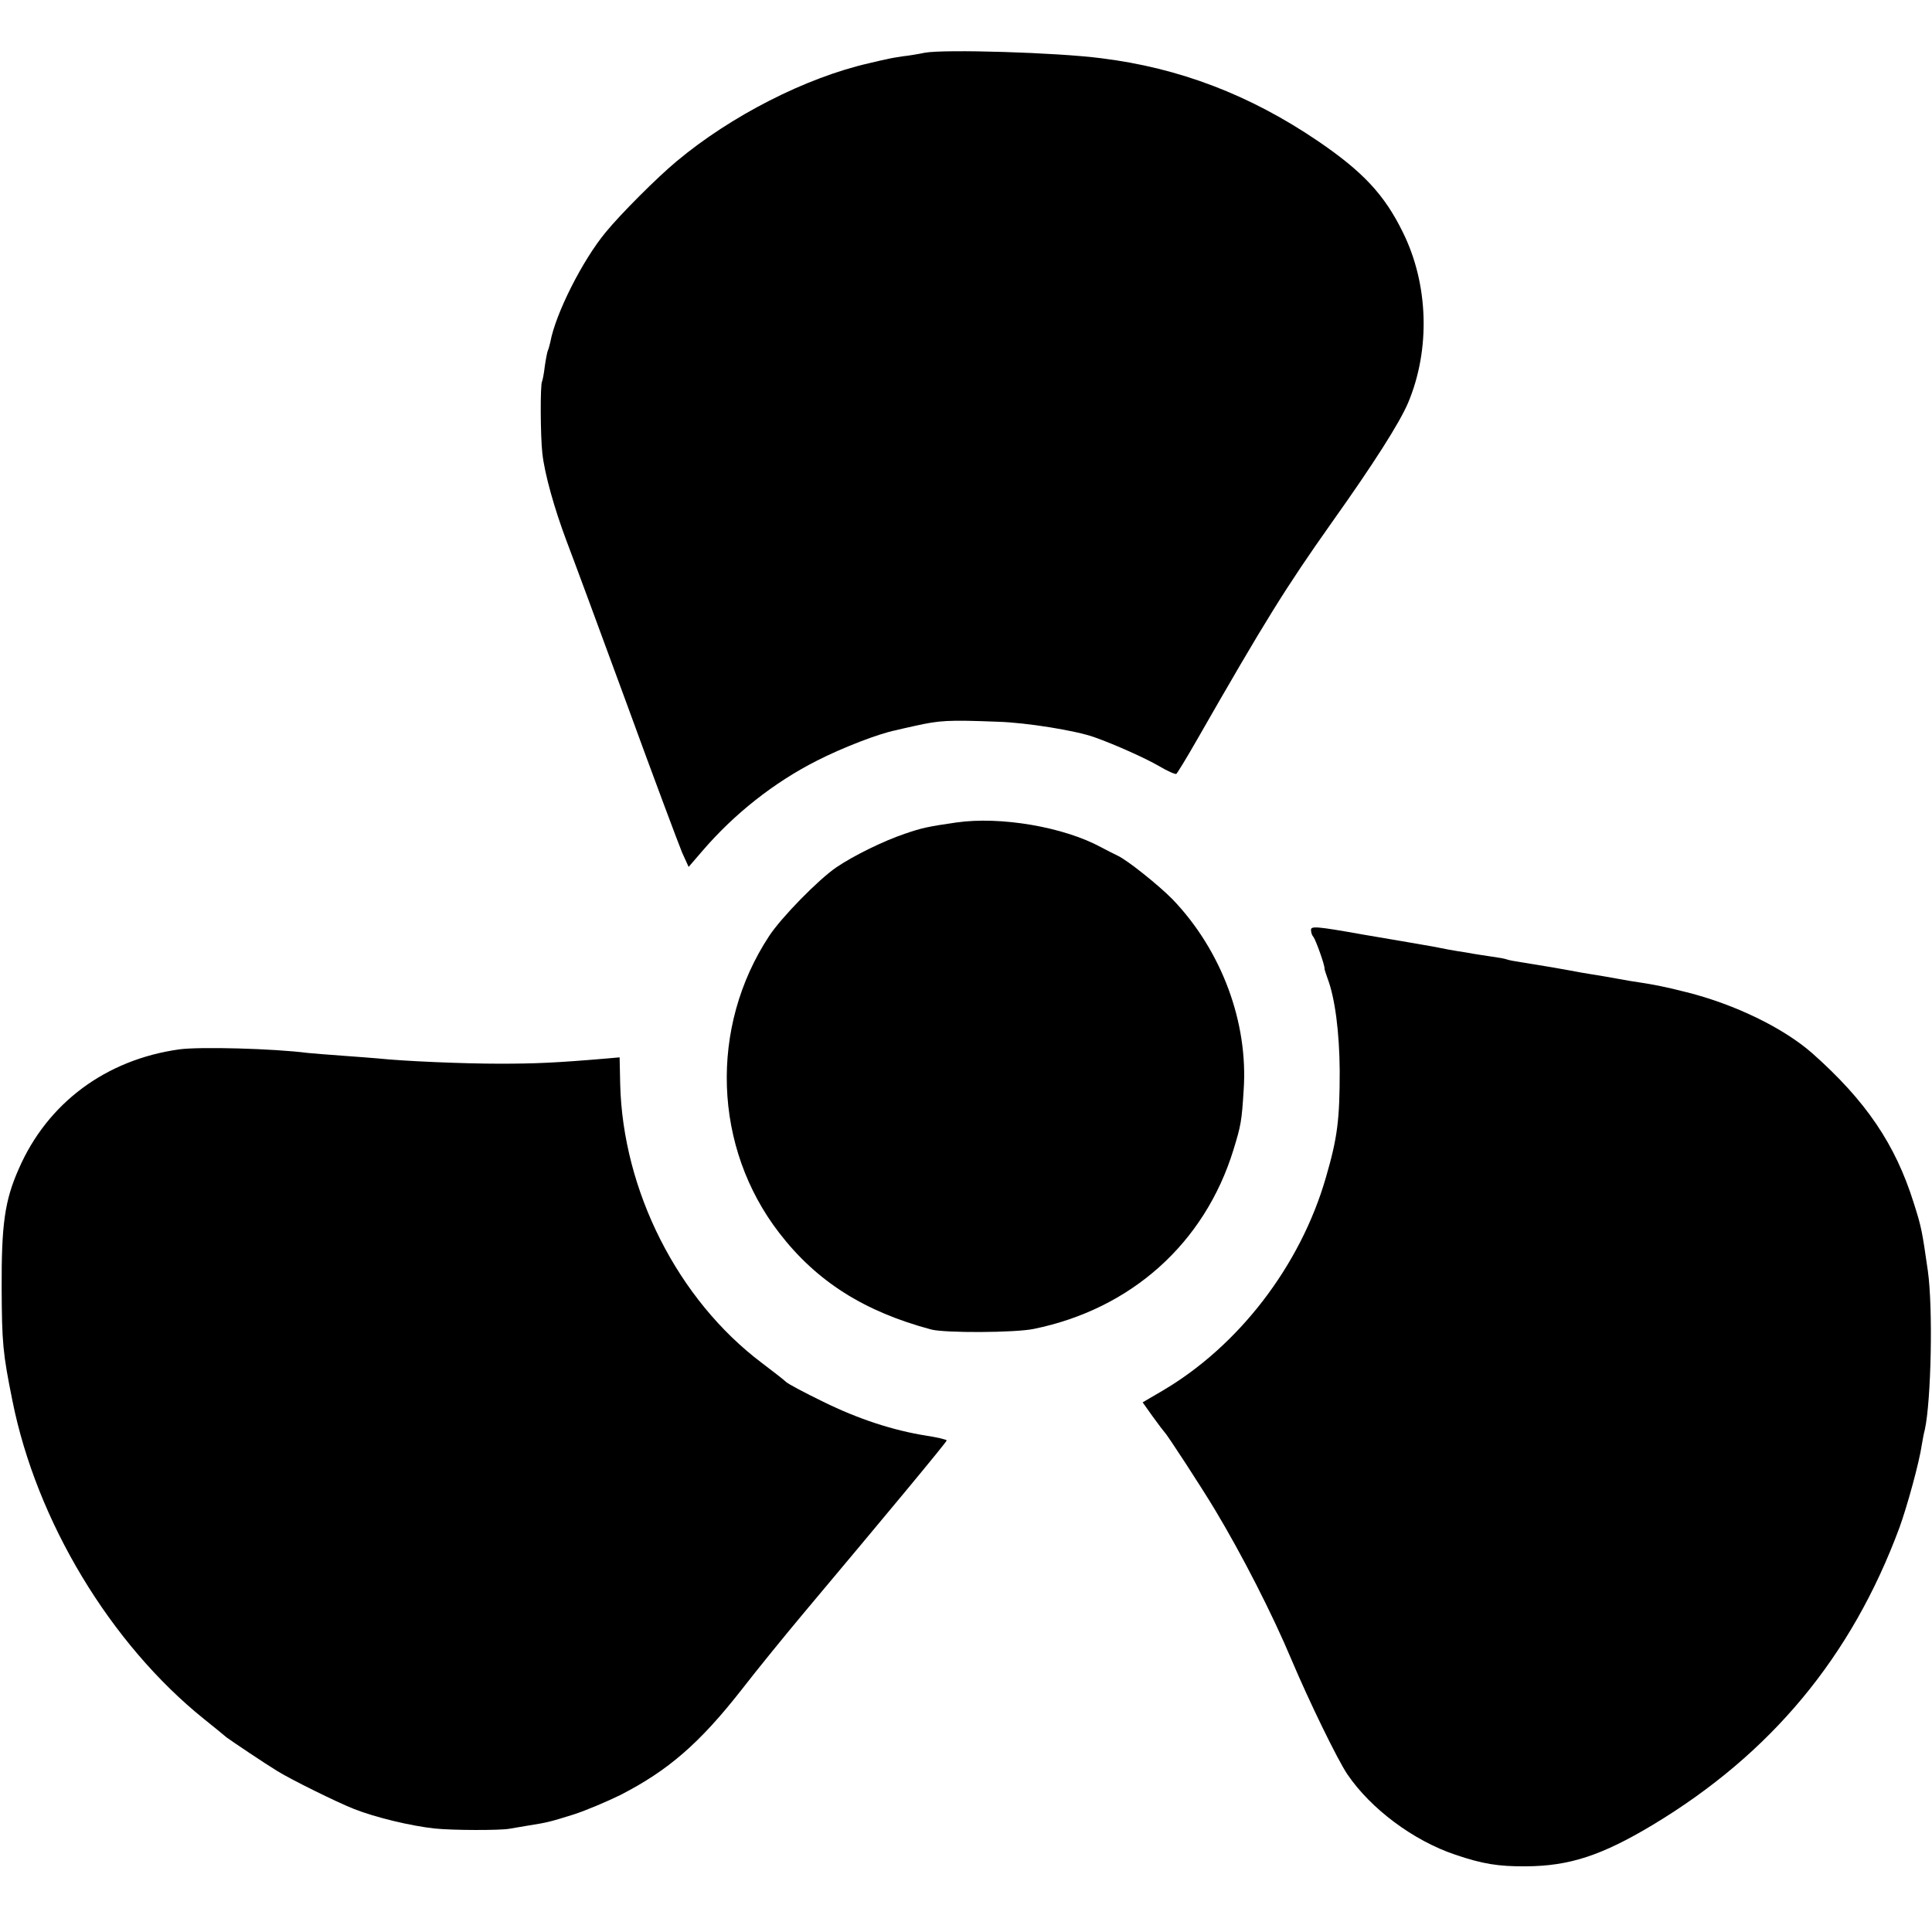
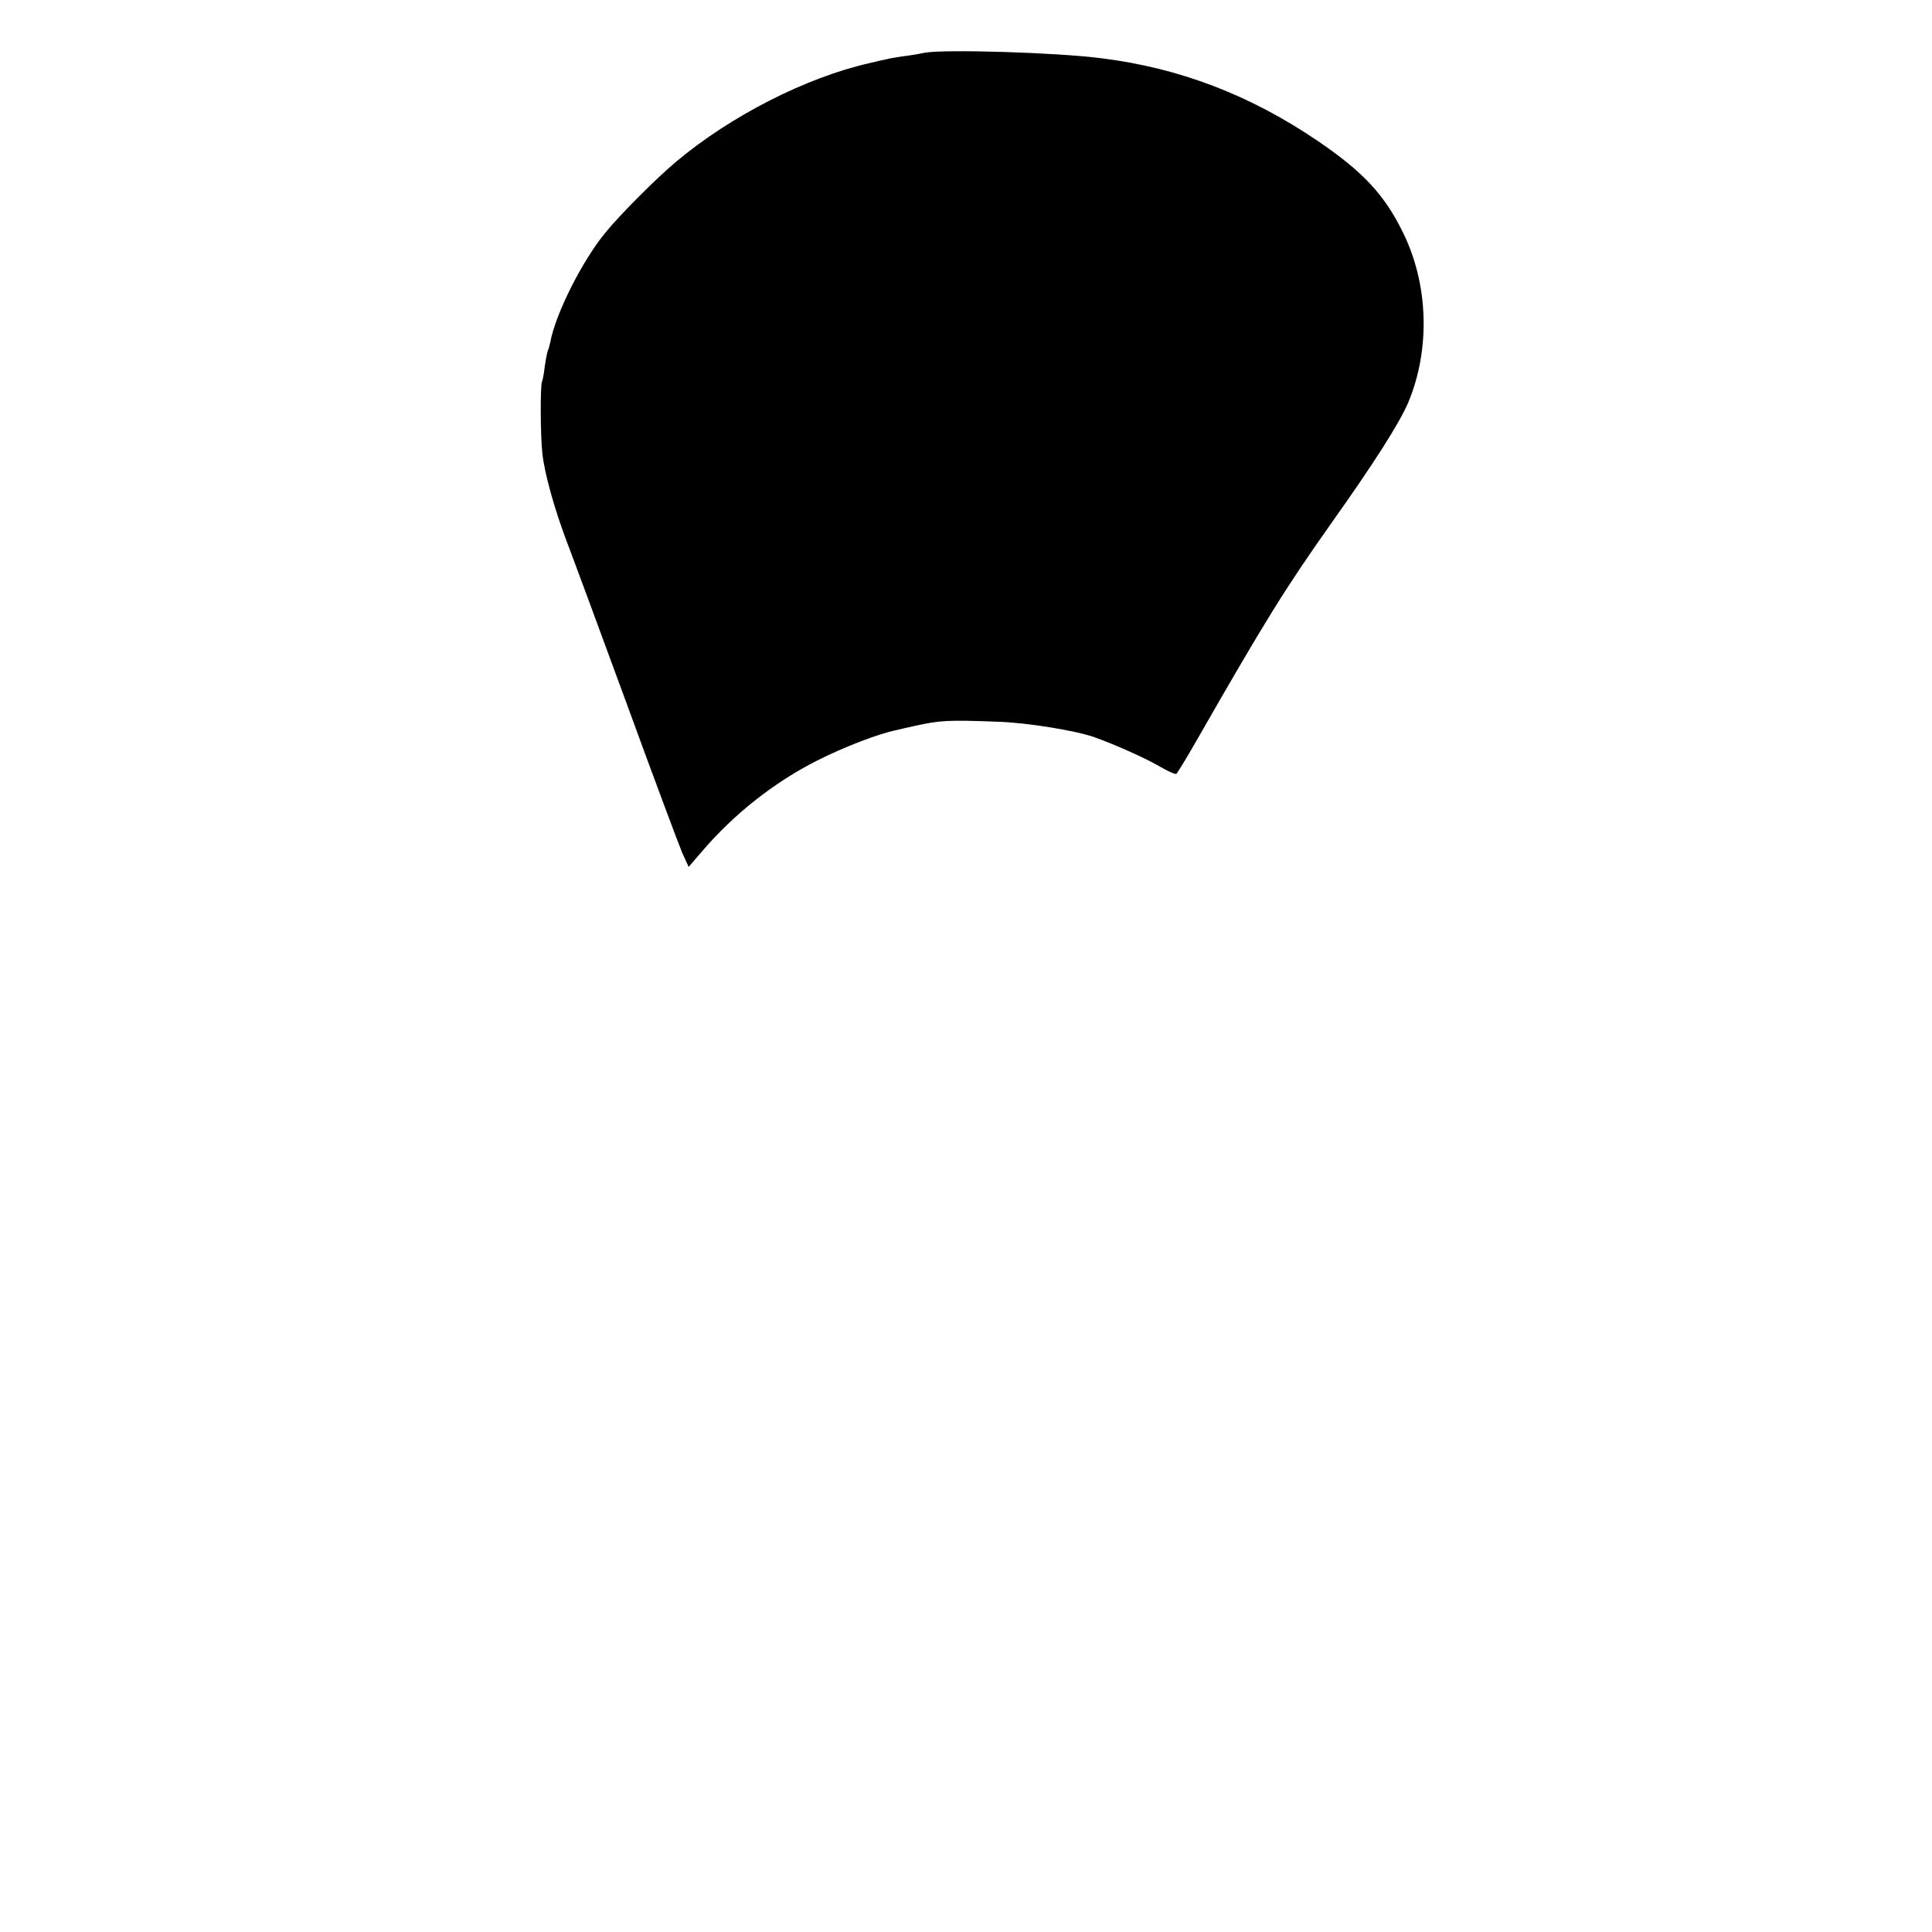
<svg xmlns="http://www.w3.org/2000/svg" version="1.0" width="700pt" height="700pt" viewBox="0 0 700 700" preserveAspectRatio="xMidYMid meet">
  <g transform="translate(0,700) scale(0.1,-0.1)" fill="#000000" stroke="none">
    <path d="M3351 6809 c-24 -5 -60 -11 -80 -13 -20 -3 -45 -7 -56 -10 -11 -2 -41 -9 -66 -15 -229 -52 -501 -191 -697 -355 -69 -57 -204 -192 -257 -257 -84 -101 -182 -295 -201 -398 -3 -14 -7 -27 -9 -31 -2 -4 -7 -29 -11 -56 -3 -27 -8 -52 -10 -56 -7 -11 -6 -199 1 -260 8 -75 44 -202 88 -319 20 -52 117 -314 216 -584 98 -269 190 -514 202 -543 l24 -53 50 58 c115 134 259 248 415 327 92 47 224 98 285 110 11 3 43 10 70 16 90 20 119 22 300 15 104 -3 283 -32 350 -56 76 -27 185 -76 235 -105 30 -18 58 -30 62 -28 3 2 37 57 74 122 249 435 322 552 488 787 153 215 247 363 278 436 81 193 74 429 -19 617 -67 137 -145 220 -308 331 -246 167 -502 265 -785 300 -162 21 -568 33 -639 20z" />
-     <path d="M3465 4020 c-104 -15 -126 -20 -187 -41 -77 -26 -185 -79 -247 -121 -65 -44 -200 -182 -244 -249 -218 -331 -203 -767 37 -1077 135 -175 307 -284 550 -349 49 -13 303 -12 371 2 354 72 620 311 724 649 27 88 30 103 37 216 17 246 -80 506 -257 691 -51 52 -165 143 -200 159 -13 6 -40 20 -59 30 -136 74 -365 113 -525 90z" />
-     <path d="M4750 3631 c0 -10 4 -21 9 -26 8 -10 42 -104 40 -115 0 -3 5 -18 11 -35 27 -71 43 -195 44 -335 0 -177 -8 -242 -50 -386 -92 -320 -317 -612 -594 -774 l-70 -41 37 -52 c21 -29 40 -54 43 -57 9 -8 134 -200 182 -280 99 -165 208 -378 278 -545 63 -149 166 -361 202 -414 85 -125 239 -240 391 -291 97 -33 155 -43 257 -42 156 1 273 39 458 150 429 258 721 610 894 1077 28 77 72 237 81 300 3 17 7 41 11 55 23 105 30 440 11 575 -21 146 -23 158 -51 246 -67 214 -174 371 -368 543 -105 92 -280 177 -455 221 -88 22 -113 27 -206 41 -16 3 -57 10 -90 16 -33 5 -71 12 -85 14 -14 3 -61 11 -105 19 -44 7 -96 16 -116 19 -20 3 -42 7 -50 10 -8 3 -32 7 -54 10 -22 3 -51 8 -65 10 -14 3 -41 7 -60 10 -19 3 -46 8 -60 11 -14 3 -41 8 -60 11 -19 3 -119 21 -222 38 -168 30 -188 31 -188 17z" />
-     <path d="M650 3198 c-266 -37 -478 -194 -582 -433 -51 -115 -63 -201 -62 -435 1 -195 4 -232 39 -405 87 -436 355 -881 695 -1154 36 -29 72 -58 81 -66 16 -12 141 -96 184 -122 48 -30 216 -113 277 -137 78 -31 208 -62 293 -71 66 -7 238 -7 270 -1 11 2 40 7 65 11 76 12 82 14 169 41 46 15 121 47 168 70 174 89 288 188 440 382 58 75 160 200 227 280 283 337 516 617 516 623 0 3 -33 11 -72 17 -121 19 -247 60 -375 123 -68 33 -128 65 -135 72 -7 7 -47 38 -88 69 -304 229 -504 624 -513 1012 l-2 95 -45 -4 c-187 -16 -263 -19 -390 -19 -130 0 -345 9 -440 19 -19 2 -78 6 -130 10 -52 4 -108 8 -125 10 -125 16 -390 23 -465 13z" />
  </g>
</svg>